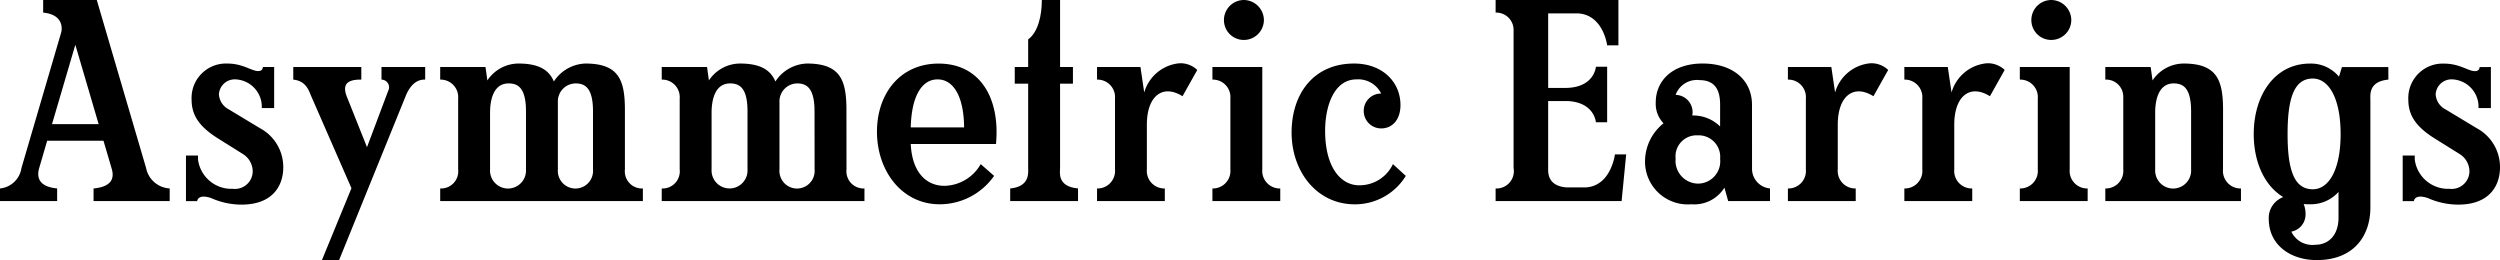
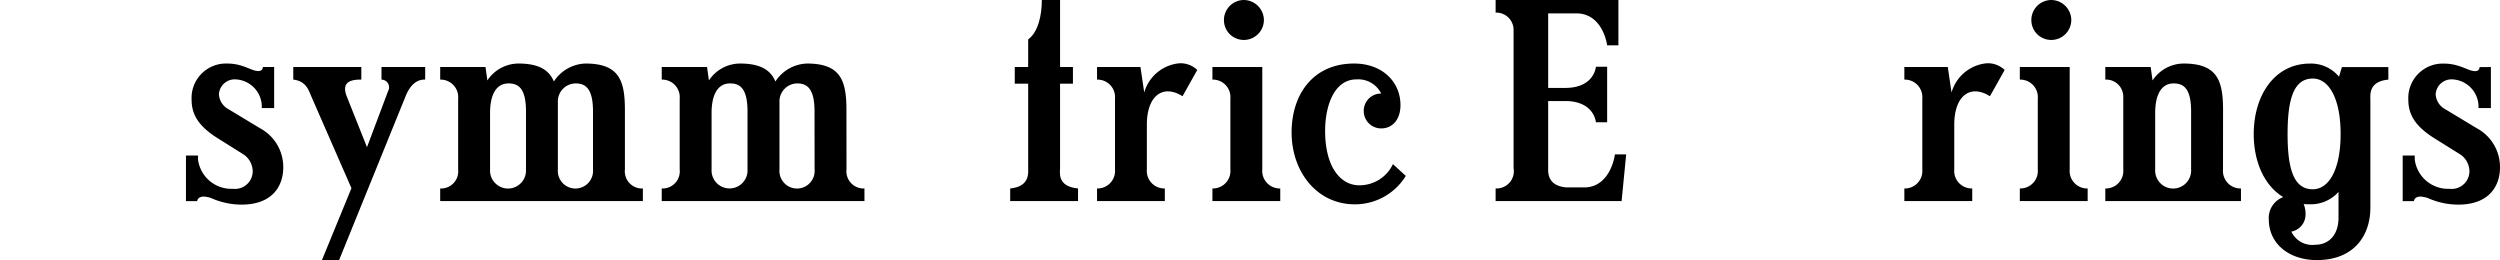
<svg xmlns="http://www.w3.org/2000/svg" viewBox="0 0 242.471 25.221">
  <title>アセット 2</title>
-   <path d="M0,19.5V18.279A2.33,2.33,0,0,0,2.08,16.3L5.928,3.172c.13-.442.182-1.768-1.742-1.95V0h5.2l4.785,16.3a2.461,2.461,0,0,0,2.288,1.976V19.5H9.074V18.279c1.95-.182,2-1.17,1.742-1.976l-.78-2.653H4.576L3.8,16.3c-.208.728-.208,1.794,1.742,1.976V19.5ZM7.306,4.342l-2.262,7.7H9.568Z" />
  <path d="M26.59,6.5v3.979h-1.2v-.261A2.664,2.664,0,0,0,22.872,7.7a1.535,1.535,0,0,0-1.638,1.456,1.761,1.761,0,0,0,.962,1.456l3.016,1.82a4.272,4.272,0,0,1,2.262,3.8c0,1.742-.988,3.614-4.056,3.614a7.256,7.256,0,0,1-2.912-.624,2.427,2.427,0,0,0-.754-.156c-.468,0-.624.286-.624.442H18.036v-4.42h1.17v.39a3.259,3.259,0,0,0,3.38,2.834,1.722,1.722,0,0,0,1.924-1.69,2,2,0,0,0-.962-1.69L21.13,13.417c-1.95-1.223-2.548-2.367-2.548-3.771A3.338,3.338,0,0,1,22.04,6.162c1.534,0,2.34.728,2.99.728.312,0,.442-.13.468-.39Z" />
  <path d="M32.89,25.221H31.226l2.86-6.968-3.9-8.919c-.234-.546-.494-1.482-1.742-1.612V6.5h6.6V7.722c-1.534-.026-1.82.6-1.4,1.664l1.95,4.888,2.054-5.46A.744.744,0,0,0,37,7.722V6.5h4.238V7.722c-1.144-.052-1.69,1.092-1.9,1.612Z" />
  <path d="M60.609,16.433a1.665,1.665,0,0,0,1.742,1.846V19.5H42.694V18.279a1.665,1.665,0,0,0,1.742-1.846V9.568a1.7,1.7,0,0,0-1.742-1.846V6.5h4.394l.182,1.3a3.64,3.64,0,0,1,3.016-1.638c1.976,0,2.964.624,3.432,1.742a3.79,3.79,0,0,1,3.068-1.742c3.277,0,3.823,1.664,3.823,4.525Zm-9.595-5.642c0-2.341-.832-2.7-1.69-2.7-1.482,0-1.794,1.638-1.794,2.834v5.513a1.745,1.745,0,1,0,3.484,0Zm6.5,0c0-2.341-.833-2.7-1.691-2.7a1.74,1.74,0,0,0-1.716,1.82v6.527a1.709,1.709,0,1,0,3.407,0Z" />
  <path d="M82.1,16.433a1.665,1.665,0,0,0,1.742,1.846V19.5H64.18V18.279a1.665,1.665,0,0,0,1.742-1.846V9.568A1.7,1.7,0,0,0,64.18,7.722V6.5h4.395l.181,1.3a3.641,3.641,0,0,1,3.017-1.638c1.976,0,2.964.624,3.432,1.742a3.79,3.79,0,0,1,3.068-1.742c3.276,0,3.822,1.664,3.822,4.525ZM72.5,10.791c0-2.341-.832-2.7-1.691-2.7-1.482,0-1.794,1.638-1.794,2.834v5.513a1.745,1.745,0,1,0,3.485,0Zm6.5,0c0-2.341-.832-2.7-1.69-2.7A1.74,1.74,0,0,0,75.6,9.906v6.527a1.709,1.709,0,1,0,3.406,0Z" />
-   <path d="M96.418,17.057a6.445,6.445,0,0,1-5.278,2.756c-3.64,0-6.084-3.2-6.084-7.046,0-3.641,2.21-6.6,5.98-6.6,4.03,0,5.98,3.354,5.564,7.8H88.332c.13,2.757,1.508,4.057,3.276,4.057a4.142,4.142,0,0,0,3.51-2.106ZM90.932,7.7c-1.482,0-2.522,1.534-2.6,4.655h5.174C93.48,9.282,92.44,7.7,90.932,7.7Z" />
  <path d="M102.814,8.112V16.3c0,.39-.312,1.794,1.742,1.976V19.5H97.977V18.279c1.951-.182,1.743-1.586,1.743-1.976V8.112h-1.3V6.5h1.3V3.822c.962-.7,1.326-2.314,1.326-3.822h1.768V6.5h1.248V8.112Z" />
  <path d="M116.12,6.786l-1.43,2.548c-1.9-1.2-3.458-.052-3.458,2.756v4.343a1.7,1.7,0,0,0,1.742,1.846V19.5H106.4V18.279a1.7,1.7,0,0,0,1.742-1.846V9.568A1.7,1.7,0,0,0,106.4,7.722V6.5h4.212l.364,2.47A3.92,3.92,0,0,1,114.4,6.136,2.352,2.352,0,0,1,116.12,6.786Z" />
  <path d="M122.428,16.433a1.7,1.7,0,0,0,1.742,1.846V19.5h-6.579V18.279a1.7,1.7,0,0,0,1.742-1.846V9.568a1.7,1.7,0,0,0-1.742-1.846V6.5h4.837ZM118.709,1.95A1.943,1.943,0,0,1,120.634,0a1.964,1.964,0,0,1,1.95,1.95,1.942,1.942,0,0,1-1.95,1.924A1.921,1.921,0,0,1,118.709,1.95Z" />
  <path d="M131.33,6.162c2.756,0,4.5,1.794,4.5,4.03,0,1.378-.754,2.263-1.872,2.263a1.687,1.687,0,0,1-1.69-1.691,1.67,1.67,0,0,1,1.69-1.69A2.471,2.471,0,0,0,131.564,7.7c-2.158,0-3.042,2.548-3.042,4.992,0,3.562,1.534,5.279,3.3,5.279a3.58,3.58,0,0,0,3.276-2.054l1.249,1.144a5.79,5.79,0,0,1-4.941,2.756c-3.718,0-6.136-3.2-6.136-6.969C125.272,9.126,127.378,6.162,131.33,6.162Z" />
  <path d="M153.82,18.175c2.444-.156,2.808-3.2,2.808-3.2h1.092l-.442,4.524H145.057V18.279A1.681,1.681,0,0,0,146.8,16.3V2.834a1.682,1.682,0,0,0-1.742-1.612V0h11.909V4.394h-1.092s-.364-2.938-2.808-3.094h-2.912V8.528h1.638c2.86,0,2.99-2.054,2.99-2.054h1.092v5.382h-1.092S154.652,9.906,152,9.8h-1.846v6.787c.026.546.234,1.456,1.742,1.586Z" />
-   <path d="M169.927,16.3a1.914,1.914,0,0,0,1.742,1.976V19.5h-4.056l-.365-1.3a3.435,3.435,0,0,1-3.2,1.612,4.149,4.149,0,0,1-4.5-4.16,4.751,4.751,0,0,1,1.794-3.693,2.743,2.743,0,0,1-.754-2.028c0-2.054,1.56-3.77,4.55-3.77,2.938,0,4.785,1.612,4.785,4.005Zm-3.095-6.111c0-1.118-.259-2.418-2-2.418a2.185,2.185,0,0,0-2.314,1.43,1.679,1.679,0,0,1,1.612,2,3.715,3.715,0,0,1,2.7,1.065Zm0,5.226a2.088,2.088,0,0,0-2.184-2.288,2.039,2.039,0,0,0-2.132,2.263,2.208,2.208,0,0,0,2.21,2.418A2.163,2.163,0,0,0,166.832,15.418Z" />
-   <path d="M183.132,6.786,181.7,9.334c-1.9-1.2-3.458-.052-3.458,2.756v4.343a1.7,1.7,0,0,0,1.742,1.846V19.5h-6.578V18.279a1.7,1.7,0,0,0,1.742-1.846V9.568a1.7,1.7,0,0,0-1.742-1.846V6.5h4.212l.364,2.47a3.92,3.92,0,0,1,3.432-2.834A2.352,2.352,0,0,1,183.132,6.786Z" />
  <path d="M194.429,6.786,193,9.334c-1.9-1.2-3.459-.052-3.459,2.756v4.343a1.7,1.7,0,0,0,1.743,1.846V19.5H184.7V18.279a1.7,1.7,0,0,0,1.742-1.846V9.568A1.7,1.7,0,0,0,184.7,7.722V6.5h4.212l.365,2.47a3.92,3.92,0,0,1,3.432-2.834A2.352,2.352,0,0,1,194.429,6.786Z" />
  <path d="M200.736,16.433a1.7,1.7,0,0,0,1.742,1.846V19.5H195.9V18.279a1.7,1.7,0,0,0,1.742-1.846V9.568A1.7,1.7,0,0,0,195.9,7.722V6.5h4.836ZM197.018,1.95A1.942,1.942,0,0,1,198.942,0a1.964,1.964,0,0,1,1.95,1.95,1.942,1.942,0,0,1-1.95,1.924A1.92,1.92,0,0,1,197.018,1.95Z" />
  <path d="M215.606,16.433a1.7,1.7,0,0,0,1.742,1.846V19.5H204.191V18.279a1.7,1.7,0,0,0,1.742-1.846V9.36a1.657,1.657,0,0,0-1.742-1.638V6.5h4.4l.181,1.3a3.644,3.644,0,0,1,3.017-1.638c3.276,0,3.822,1.664,3.822,4.525Zm-3.094-5.642c0-2.341-.832-2.7-1.69-2.7-1.482,0-1.794,1.638-1.794,2.834v5.513a1.745,1.745,0,1,0,3.484,0Z" />
  <path d="M231.645,7.722C229.7,7.9,229.9,9.23,229.9,9.7V20.125c0,2.756-1.612,5.1-5.2,5.1-2.574,0-4.628-1.482-4.654-3.926a2.164,2.164,0,0,1,1.4-2.184c-1.846-1.118-2.86-3.432-2.86-6.111,0-3.77,2.028-6.838,5.46-6.838a3.521,3.521,0,0,1,2.808,1.274l.286-.936h4.5ZM221.869,13c0,3.458.624,5.357,2.444,5.357,1.56,0,2.7-1.9,2.7-5.357s-1.144-5.382-2.7-5.382C222.493,7.618,221.869,9.542,221.869,13Zm4.94,8.113v-2.5a3.6,3.6,0,0,1-2.756,1.2,5.01,5.01,0,0,1-.624-.026,2.571,2.571,0,0,1,.182,1.04,1.686,1.686,0,0,1-1.378,1.638,2.246,2.246,0,0,0,2.314,1.274C225.9,23.739,226.809,22.751,226.809,21.113Z" />
  <path d="M241.587,6.5v3.979h-1.2v-.261A2.664,2.664,0,0,0,237.869,7.7a1.535,1.535,0,0,0-1.638,1.456,1.761,1.761,0,0,0,.962,1.456l3.016,1.82a4.272,4.272,0,0,1,2.262,3.8c0,1.742-.988,3.614-4.056,3.614a7.256,7.256,0,0,1-2.912-.624,2.427,2.427,0,0,0-.754-.156c-.468,0-.624.286-.624.442h-1.092v-4.42h1.17v.39a3.259,3.259,0,0,0,3.38,2.834,1.722,1.722,0,0,0,1.924-1.69,2,2,0,0,0-.962-1.69l-2.418-1.508c-1.95-1.223-2.548-2.367-2.548-3.771a3.338,3.338,0,0,1,3.458-3.484c1.534,0,2.34.728,2.99.728.312,0,.442-.13.468-.39Z" />
</svg>